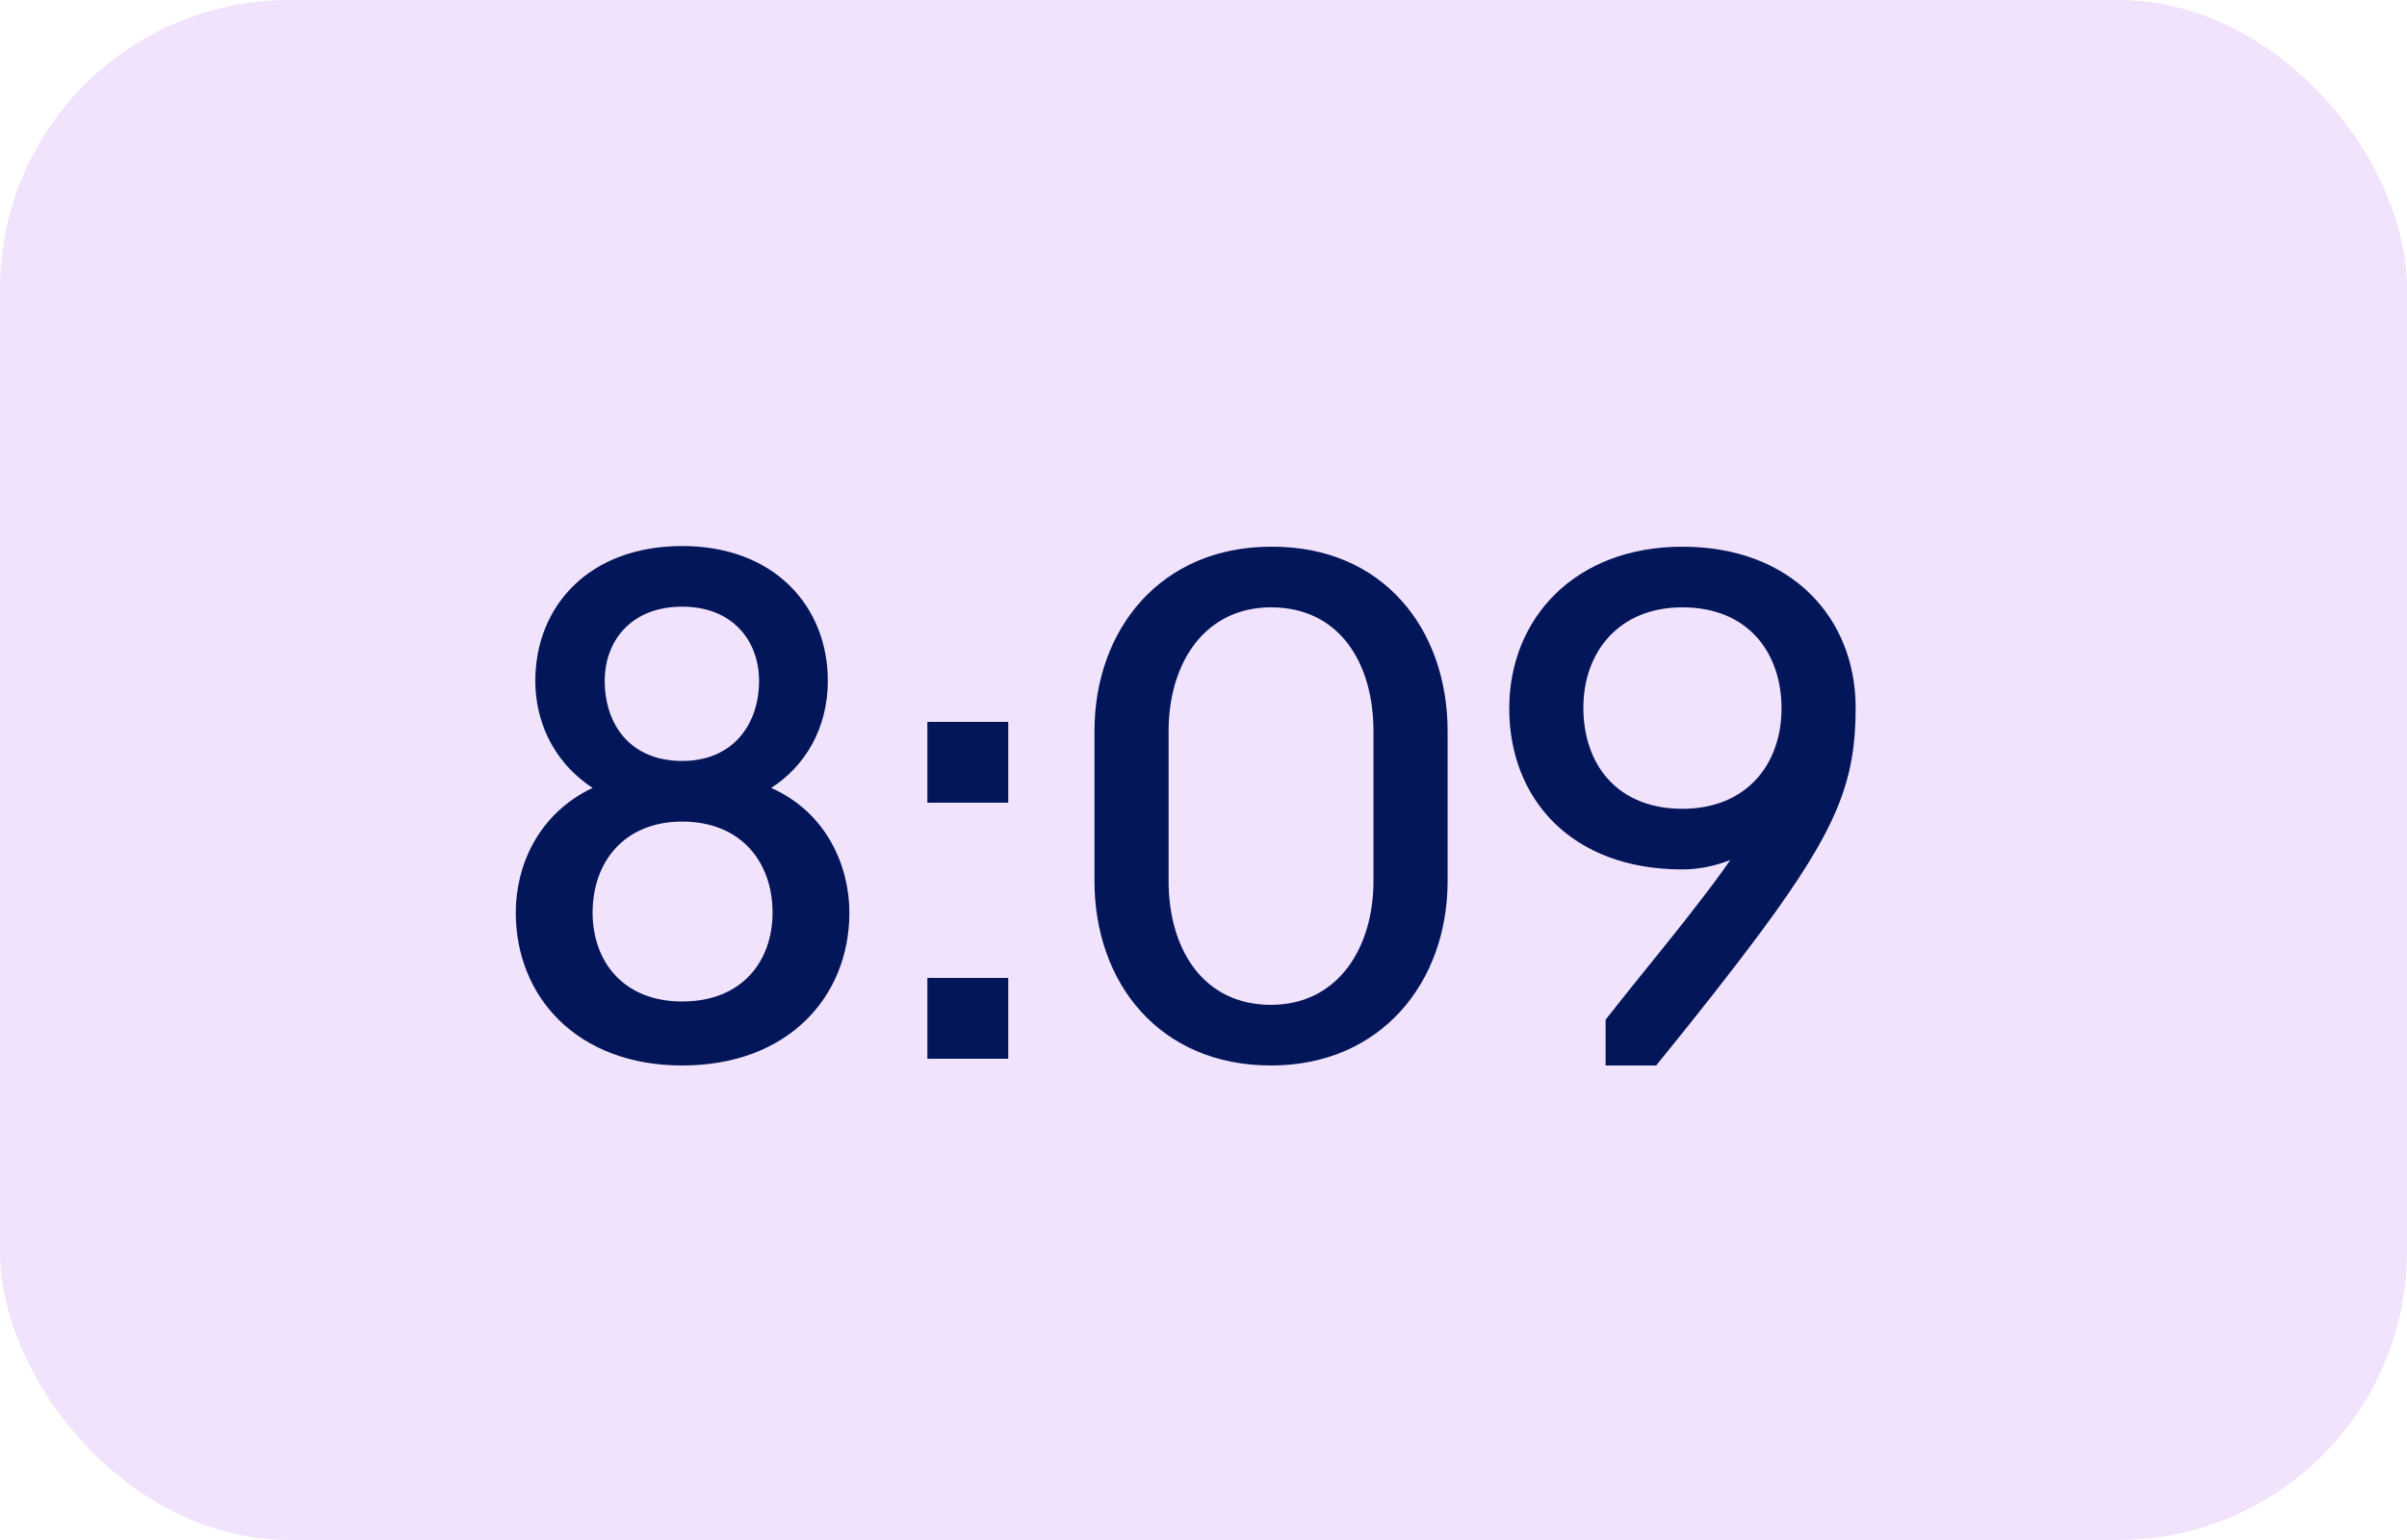
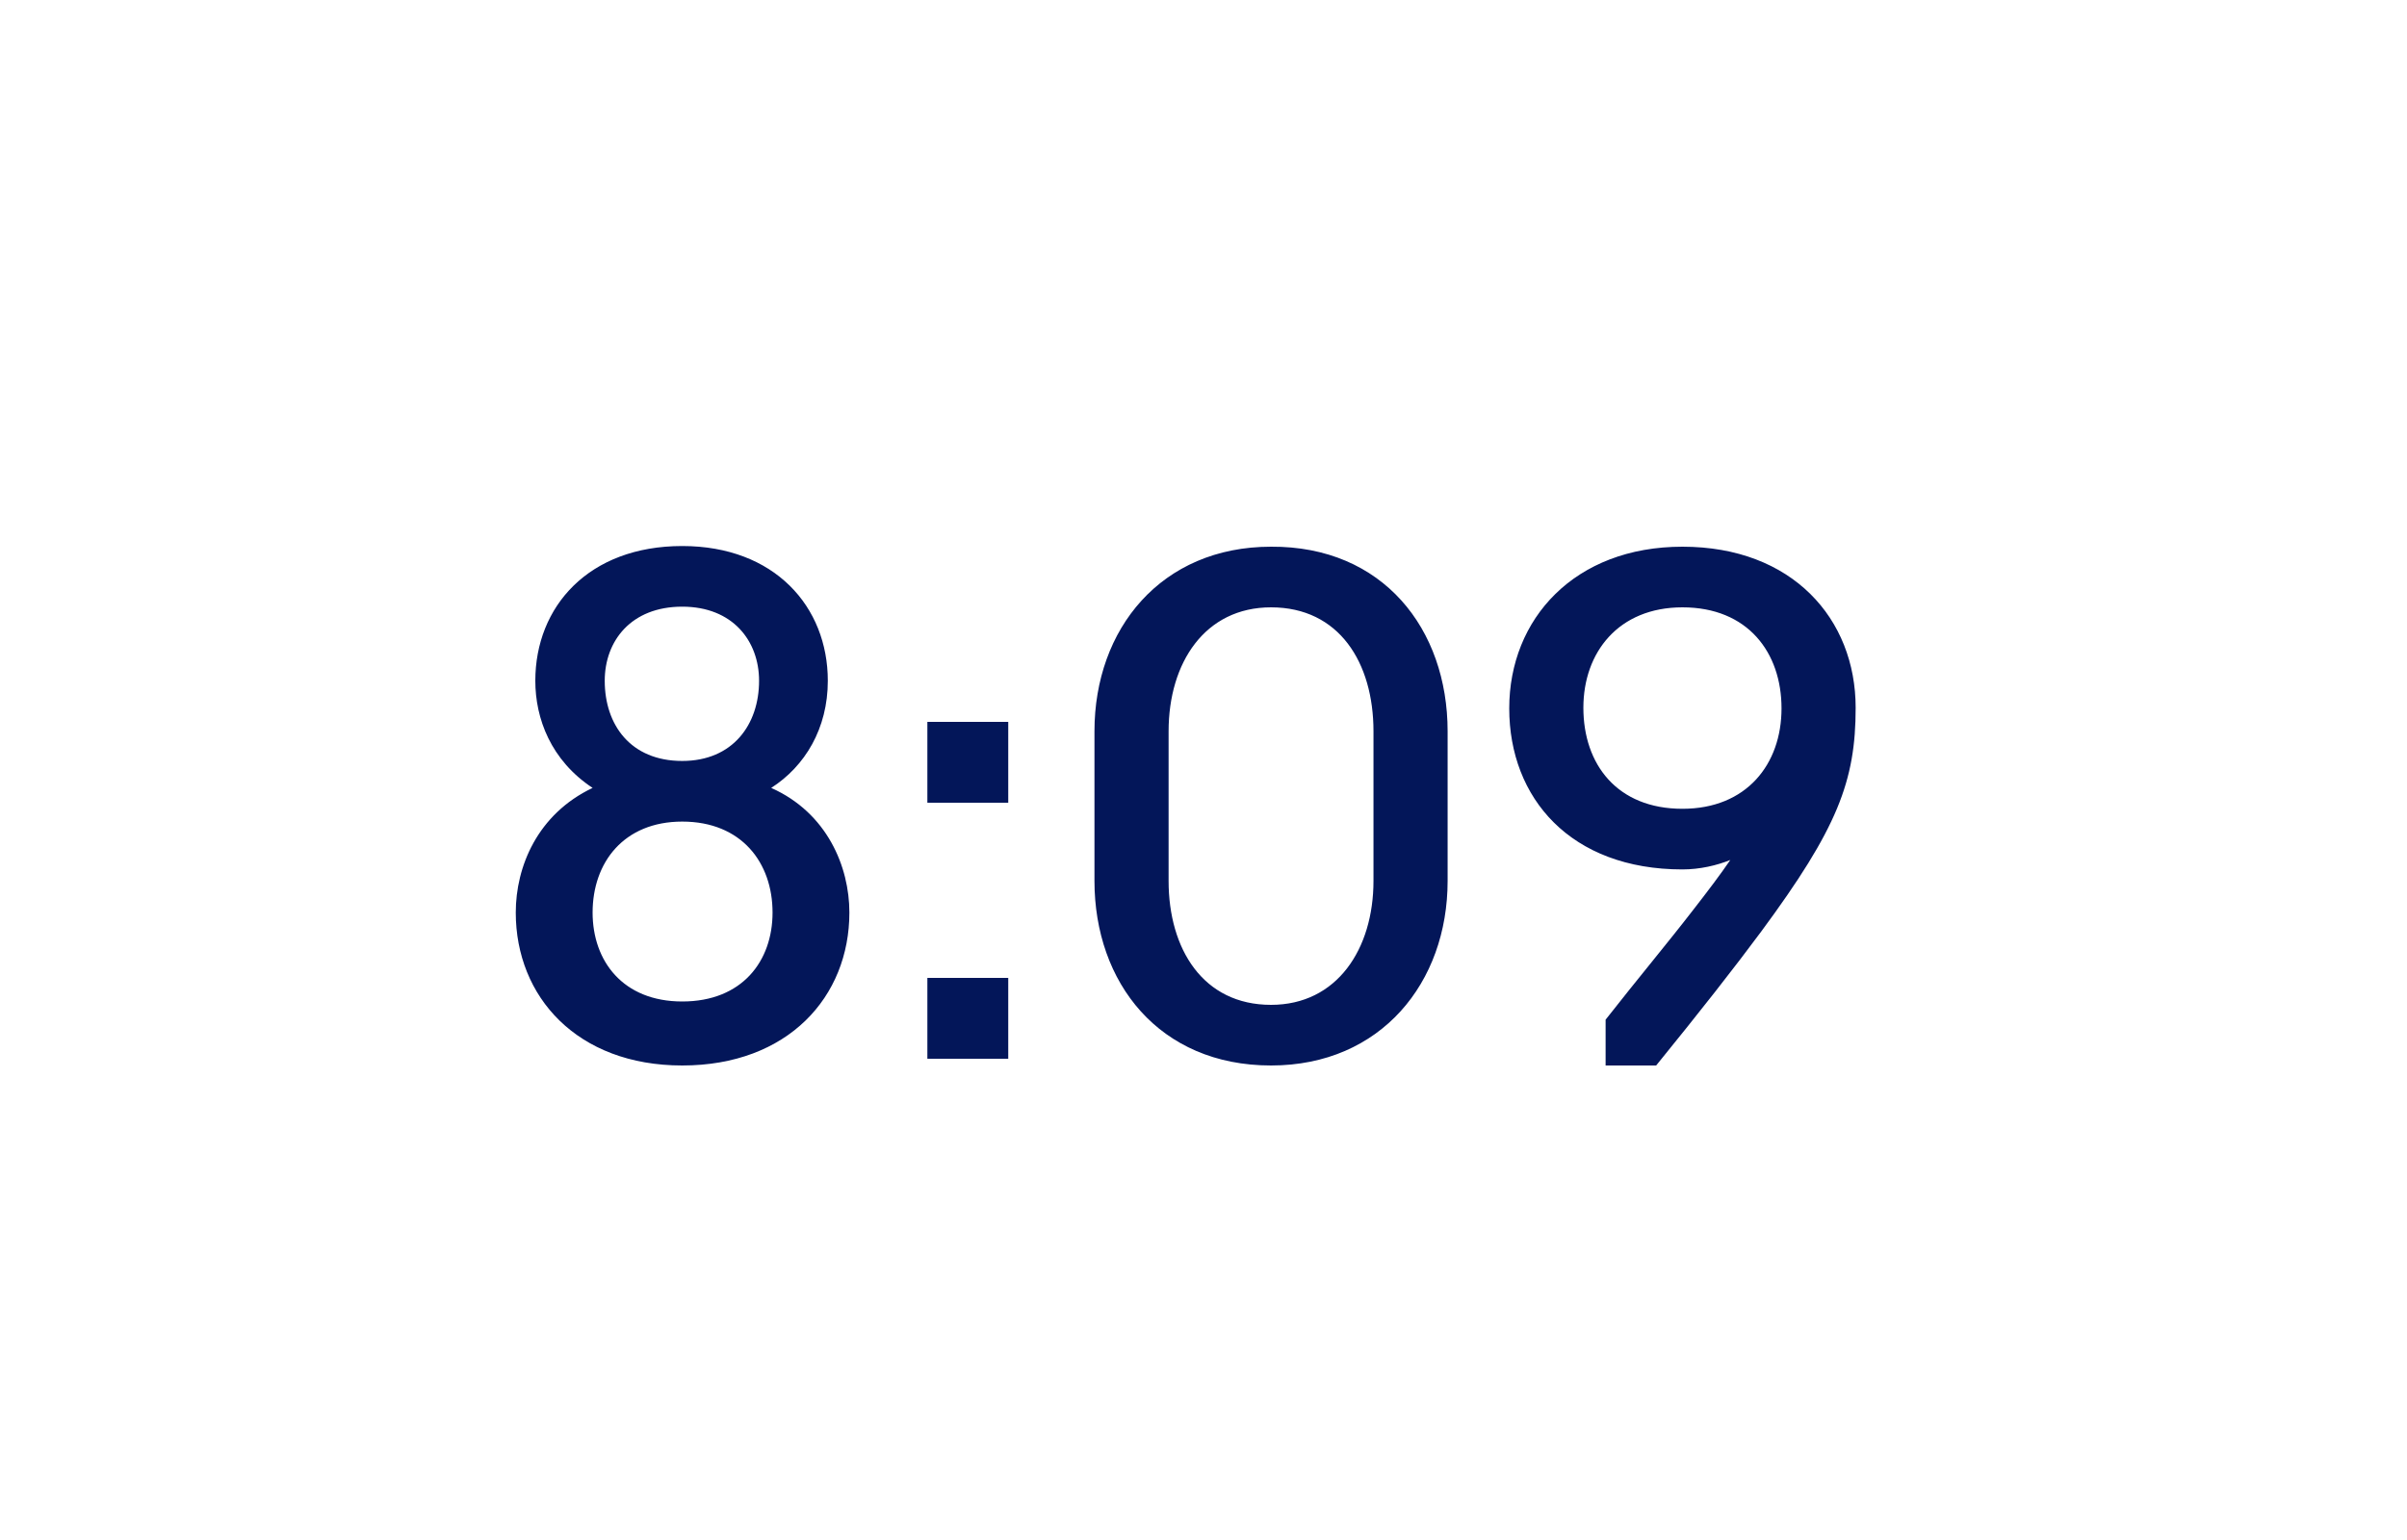
<svg xmlns="http://www.w3.org/2000/svg" width="50" height="32" viewBox="0 0 50 32" fill="none">
-   <rect width="50" height="32" rx="6" fill="#F2E3FC" />
-   <path d="M14.172 22.14C11.988 22.14 10.714 20.712 10.714 18.962C10.714 18.01 11.162 16.918 12.31 16.372C11.442 15.798 11.12 14.93 11.12 14.146C11.12 12.606 12.226 11.346 14.172 11.346C16.09 11.346 17.196 12.606 17.196 14.146C17.196 15.14 16.72 15.924 16.02 16.372C17.182 16.89 17.644 18.01 17.644 18.962C17.644 20.712 16.37 22.14 14.172 22.14ZM14.172 15.812C15.222 15.812 15.768 15.056 15.768 14.146C15.768 13.32 15.222 12.606 14.172 12.606C13.108 12.606 12.562 13.32 12.562 14.146C12.562 15.056 13.094 15.812 14.172 15.812ZM14.172 20.81C15.418 20.81 16.048 19.97 16.048 18.962C16.048 17.926 15.404 17.072 14.172 17.072C12.954 17.072 12.31 17.926 12.31 18.962C12.31 19.97 12.94 20.81 14.172 20.81ZM19.264 16.68V15H20.944V16.68H19.264ZM19.264 22V20.32H20.944V22H19.264ZM26.403 22.14C24.079 22.14 22.735 20.418 22.735 18.304V15.196C22.735 13.068 24.121 11.36 26.403 11.36C28.727 11.346 30.071 13.068 30.071 15.196V18.304C30.071 20.418 28.685 22.14 26.403 22.14ZM26.403 20.88C27.775 20.88 28.531 19.718 28.531 18.304V15.196C28.531 13.768 27.817 12.62 26.403 12.62C25.031 12.62 24.275 13.768 24.275 15.196V18.304C24.275 19.718 24.989 20.88 26.403 20.88ZM33.353 22.14V21.188C34.011 20.348 34.655 19.578 35.173 18.906C35.467 18.528 35.733 18.178 35.943 17.87C35.663 17.982 35.313 18.066 34.949 18.066C32.625 18.066 31.351 16.582 31.351 14.72C31.351 12.858 32.709 11.36 34.949 11.36C37.231 11.36 38.547 12.858 38.547 14.706C38.547 16.232 38.169 17.212 36.587 19.354C36.027 20.11 35.313 21.02 34.403 22.14H33.353ZM34.949 16.806C36.279 16.806 37.007 15.882 37.007 14.72C37.007 13.558 36.307 12.62 34.949 12.62C33.619 12.62 32.891 13.558 32.891 14.706C32.891 15.882 33.591 16.806 34.949 16.806Z" fill="#031659" />
+   <path d="M14.172 22.14C11.988 22.14 10.714 20.712 10.714 18.962C10.714 18.01 11.162 16.918 12.31 16.372C11.442 15.798 11.12 14.93 11.12 14.146C11.12 12.606 12.226 11.346 14.172 11.346C16.09 11.346 17.196 12.606 17.196 14.146C17.196 15.14 16.72 15.924 16.02 16.372C17.182 16.89 17.644 18.01 17.644 18.962C17.644 20.712 16.37 22.14 14.172 22.14ZM14.172 15.812C15.222 15.812 15.768 15.056 15.768 14.146C15.768 13.32 15.222 12.606 14.172 12.606C13.108 12.606 12.562 13.32 12.562 14.146C12.562 15.056 13.094 15.812 14.172 15.812ZM14.172 20.81C15.418 20.81 16.048 19.97 16.048 18.962C16.048 17.926 15.404 17.072 14.172 17.072C12.954 17.072 12.31 17.926 12.31 18.962C12.31 19.97 12.94 20.81 14.172 20.81ZM19.264 16.68V15H20.944V16.68H19.264ZM19.264 22V20.32H20.944V22H19.264ZM26.403 22.14C24.079 22.14 22.735 20.418 22.735 18.304V15.196C22.735 13.068 24.121 11.36 26.403 11.36C28.727 11.346 30.071 13.068 30.071 15.196V18.304C30.071 20.418 28.685 22.14 26.403 22.14ZM26.403 20.88C27.775 20.88 28.531 19.718 28.531 18.304V15.196C28.531 13.768 27.817 12.62 26.403 12.62C25.031 12.62 24.275 13.768 24.275 15.196V18.304C24.275 19.718 24.989 20.88 26.403 20.88ZM33.353 22.14V21.188C34.011 20.348 34.655 19.578 35.173 18.906C35.467 18.528 35.733 18.178 35.943 17.87C35.663 17.982 35.313 18.066 34.949 18.066C32.625 18.066 31.351 16.582 31.351 14.72C31.351 12.858 32.709 11.36 34.949 11.36C37.231 11.36 38.547 12.858 38.547 14.706C38.547 16.232 38.169 17.212 36.587 19.354C36.027 20.11 35.313 21.02 34.403 22.14ZM34.949 16.806C36.279 16.806 37.007 15.882 37.007 14.72C37.007 13.558 36.307 12.62 34.949 12.62C33.619 12.62 32.891 13.558 32.891 14.706C32.891 15.882 33.591 16.806 34.949 16.806Z" fill="#031659" />
</svg>